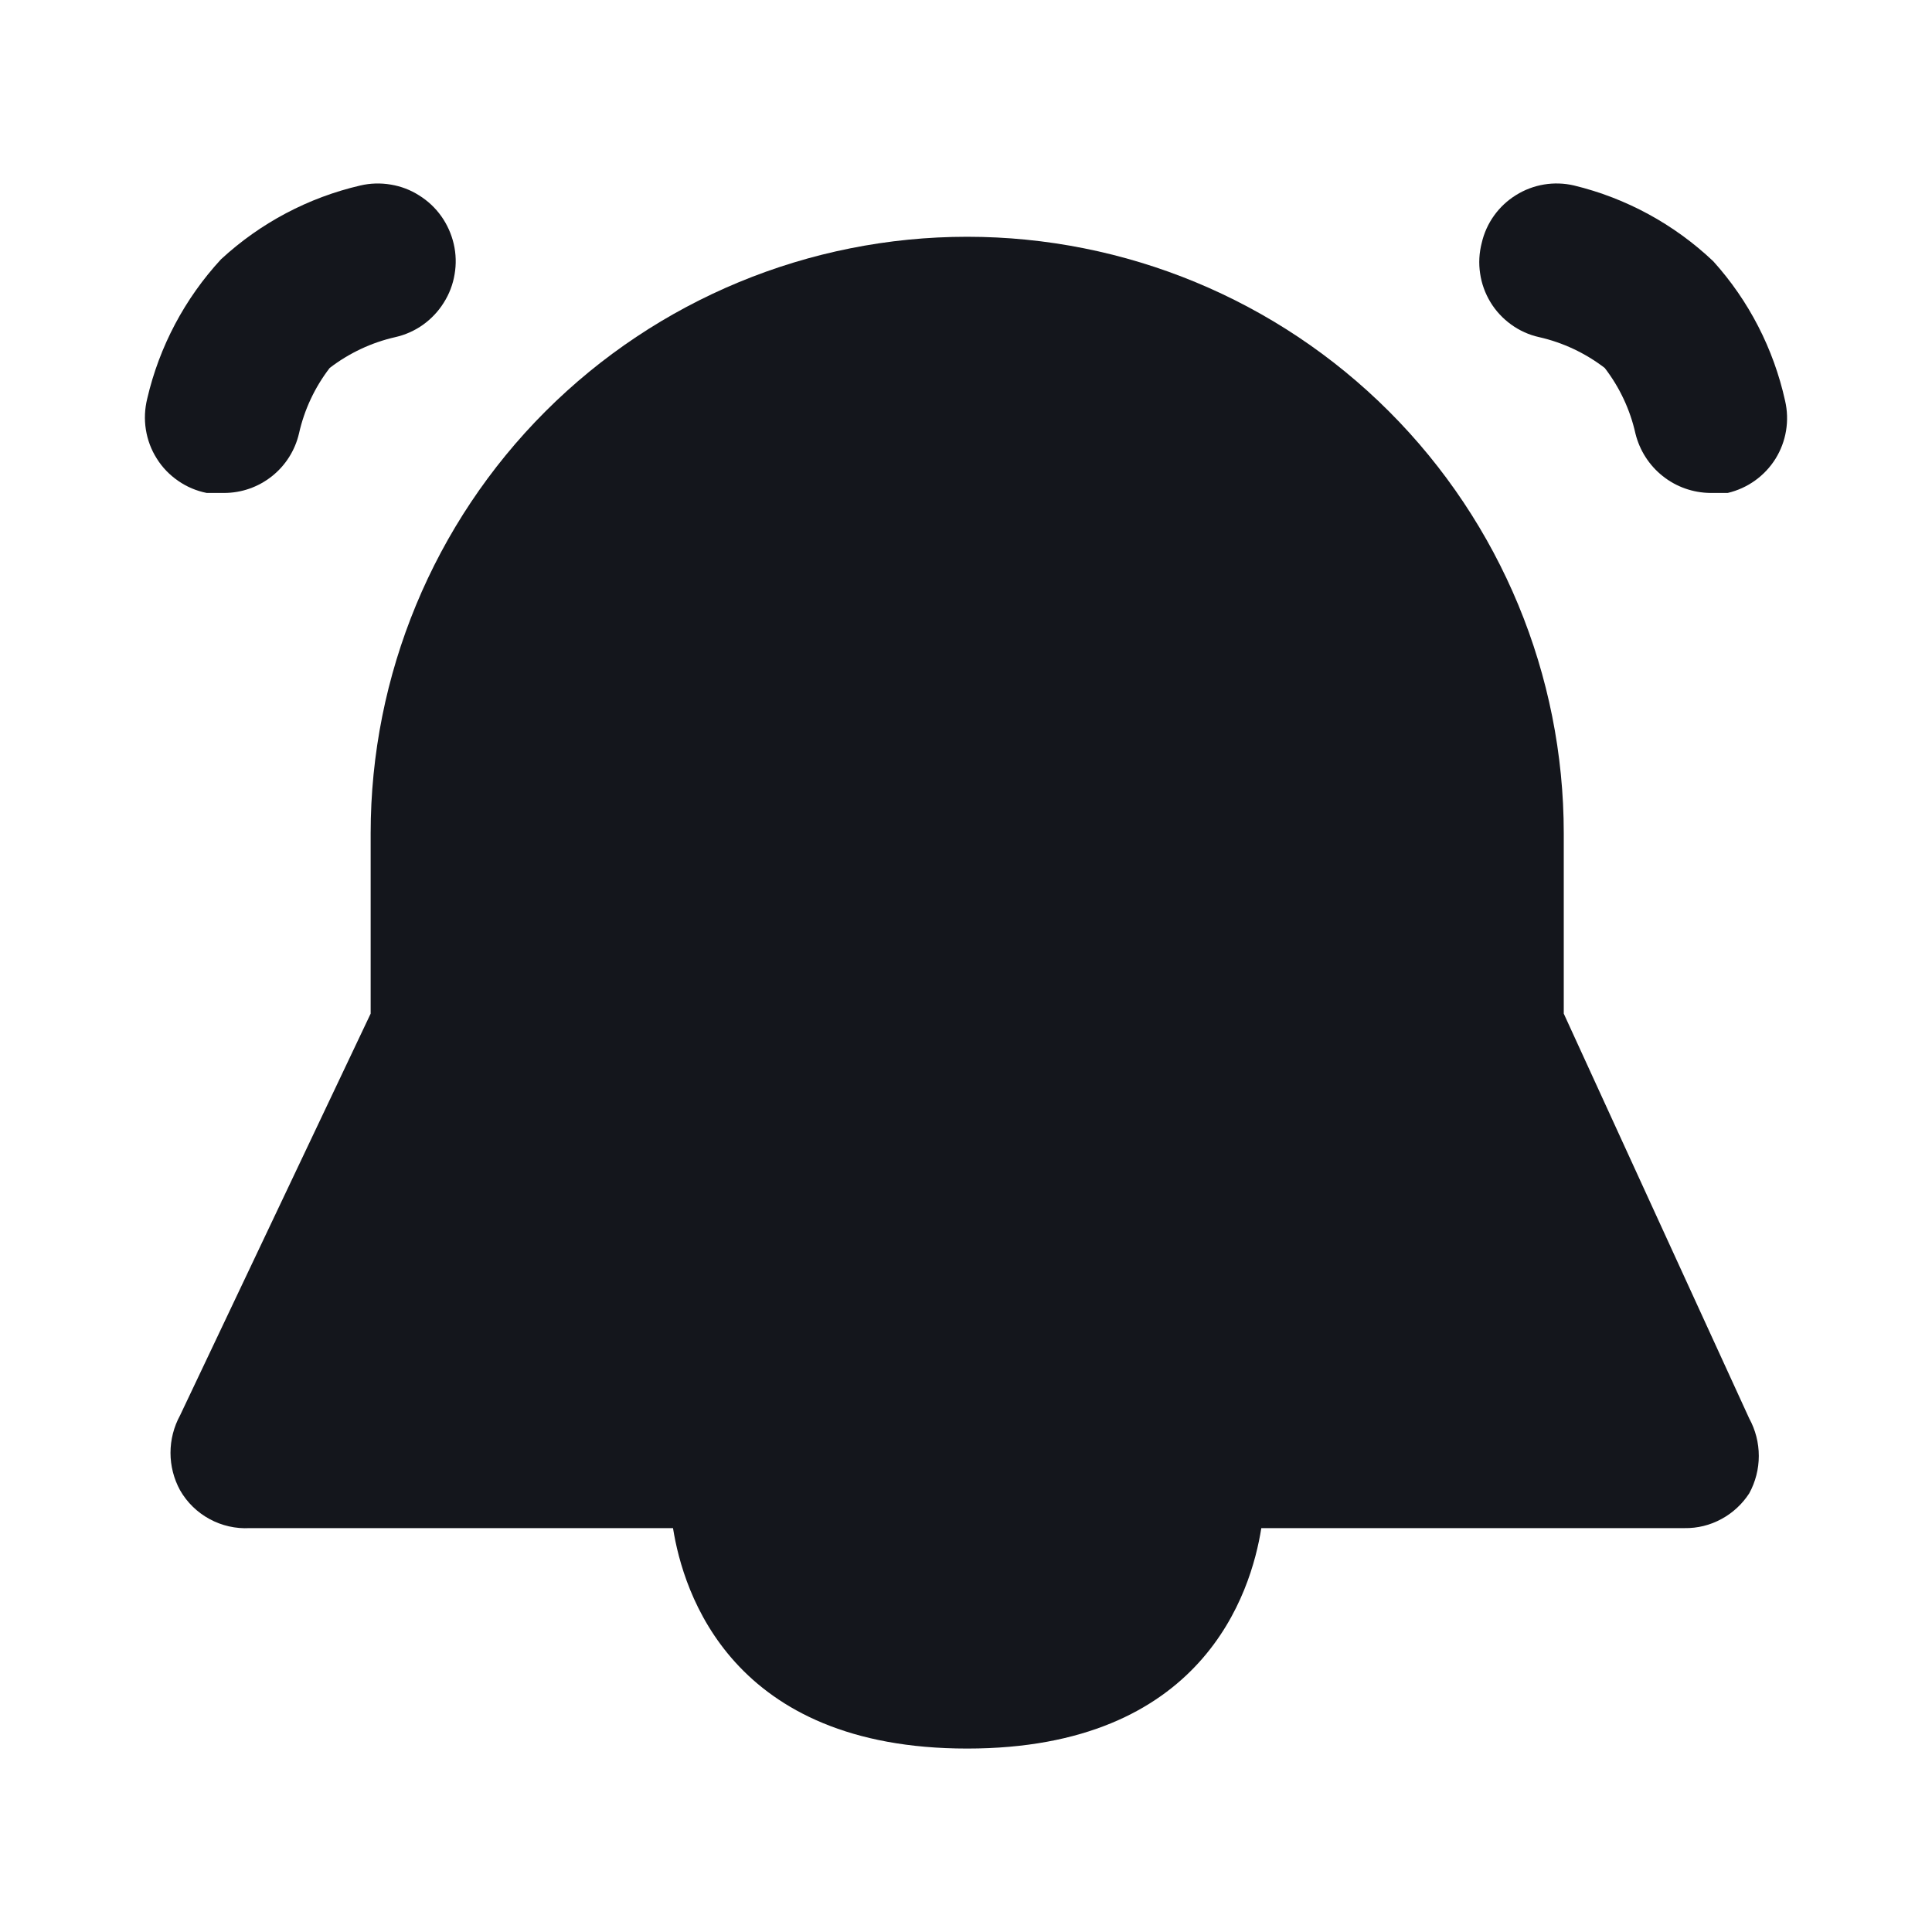
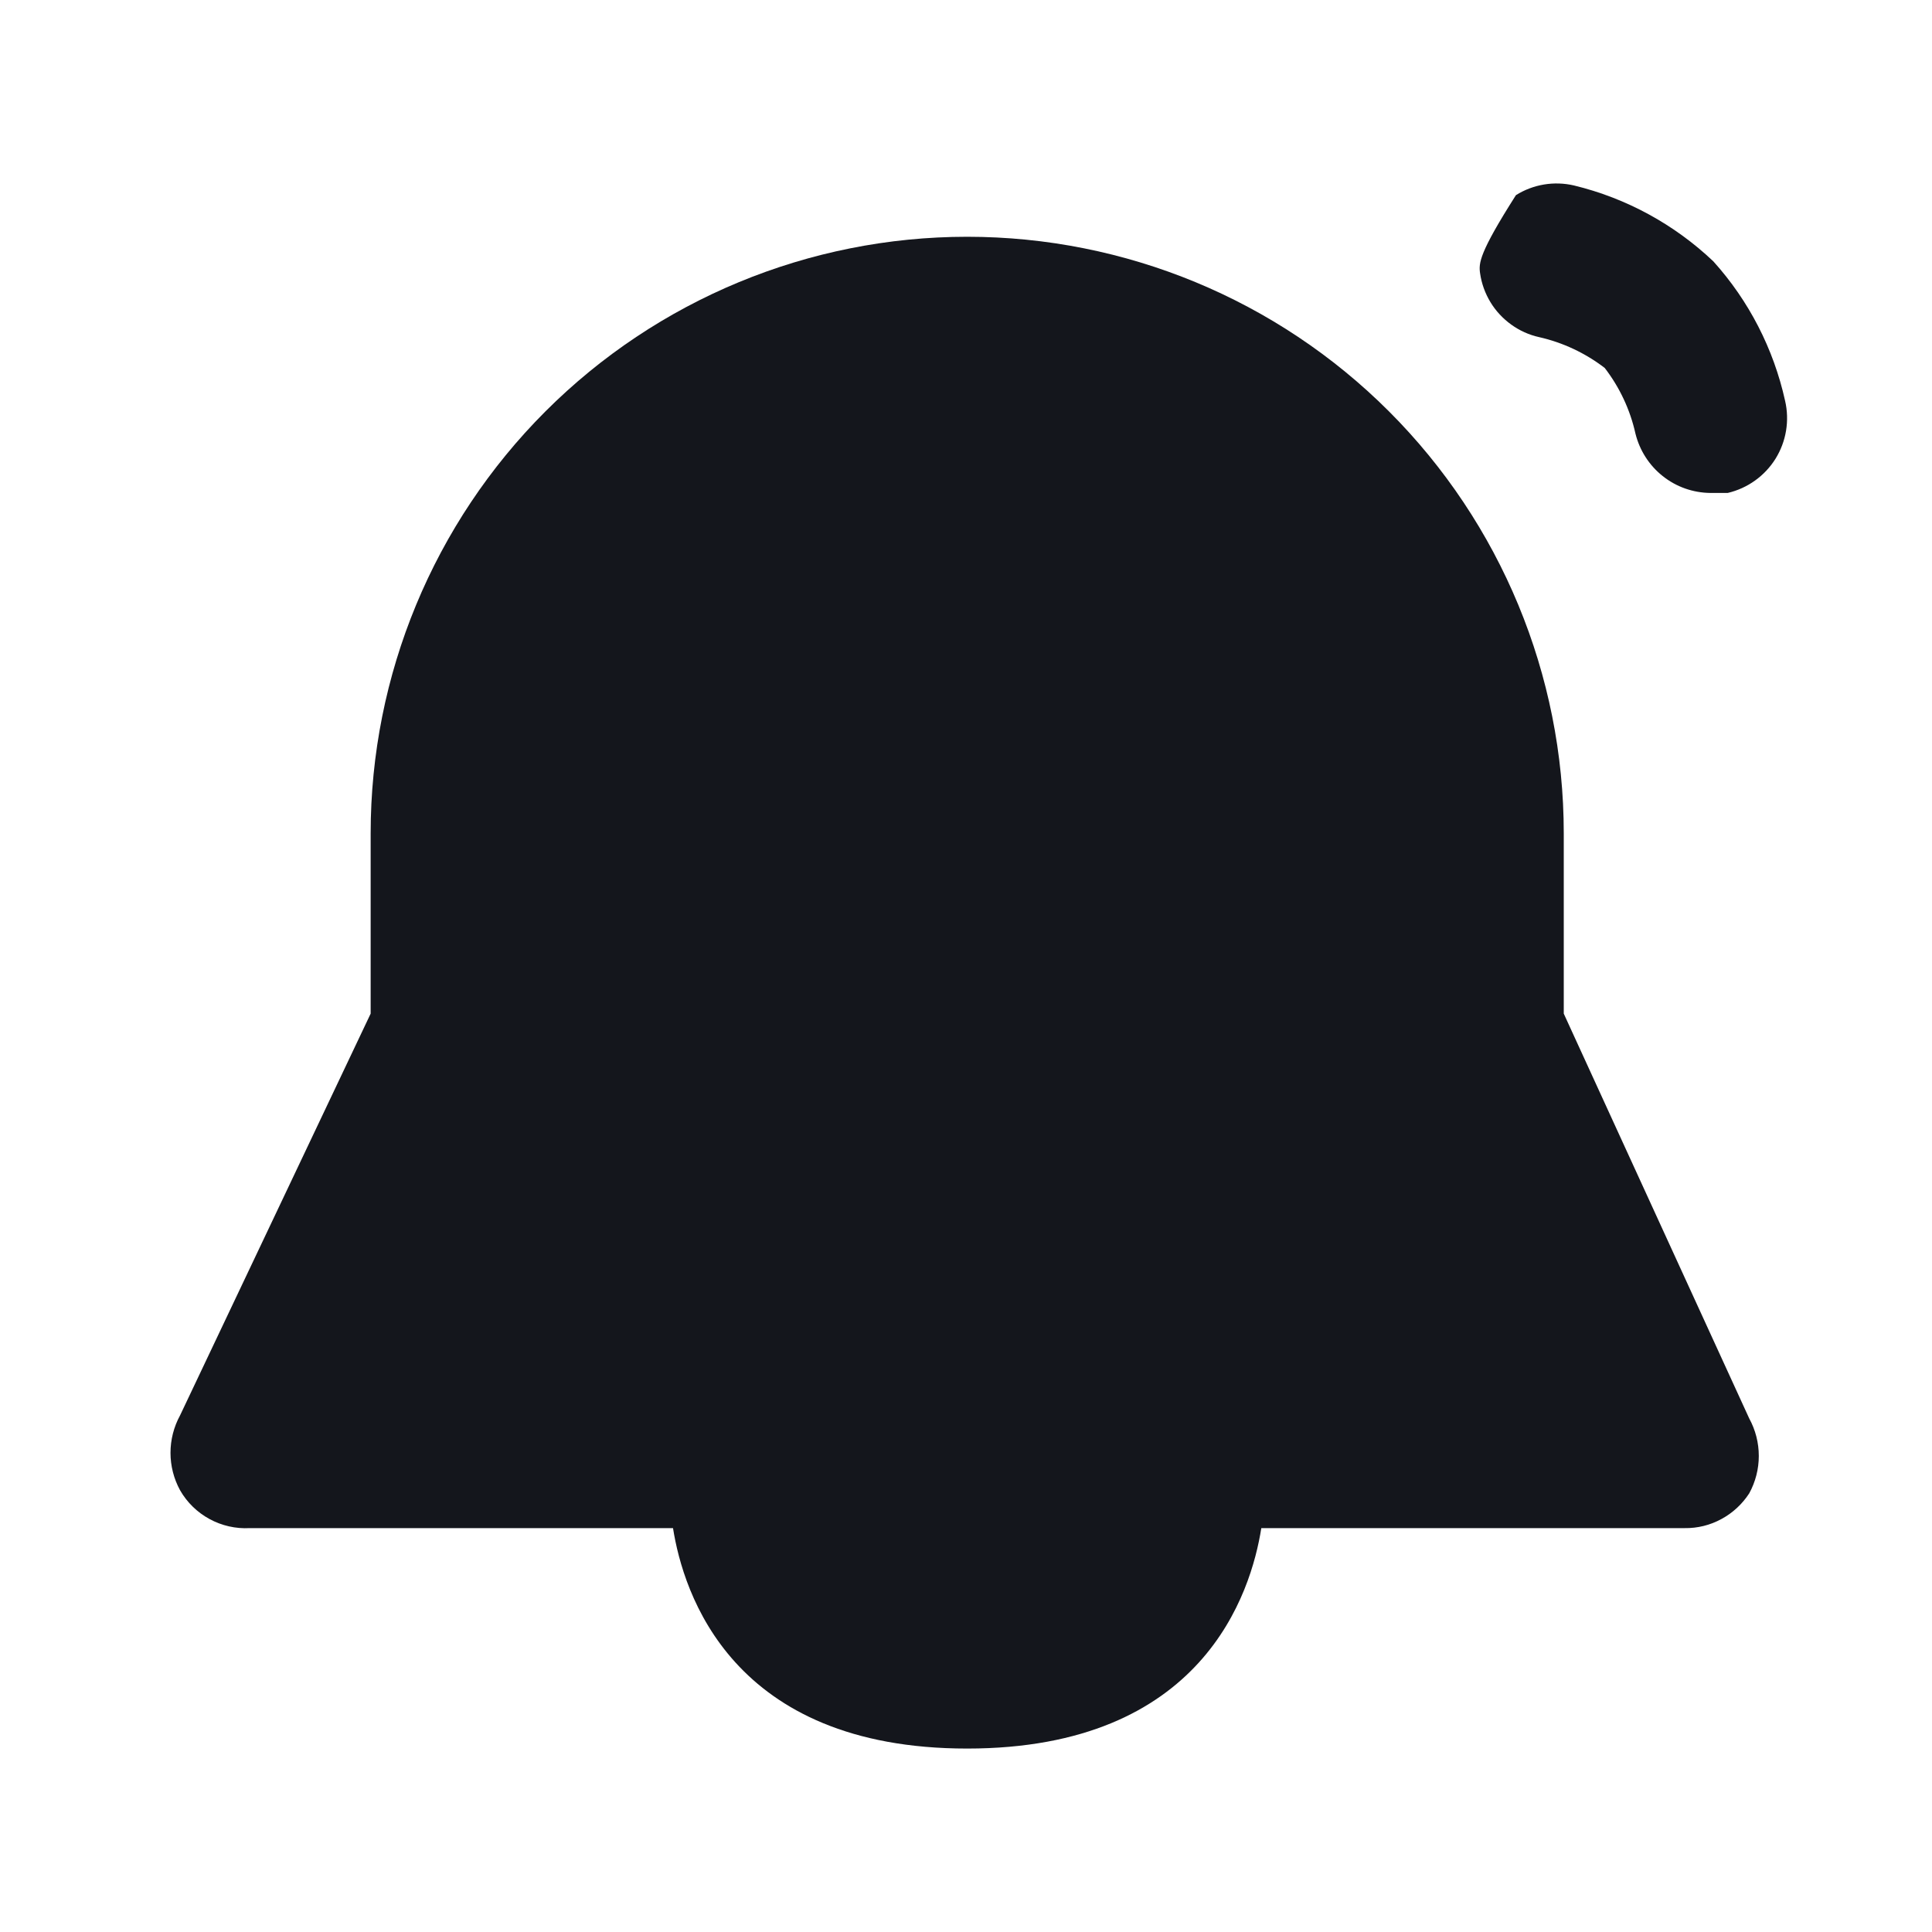
<svg xmlns="http://www.w3.org/2000/svg" width="20" height="20" viewBox="0 0 20 20" fill="none">
-   <path d="M15.933 3.49C16.18 3.546 16.411 3.655 16.612 3.809C16.766 4.009 16.875 4.241 16.93 4.488C16.973 4.662 17.072 4.817 17.212 4.928C17.352 5.04 17.526 5.101 17.705 5.103H17.885C18.09 5.055 18.268 4.928 18.38 4.749C18.491 4.57 18.527 4.354 18.479 4.148C18.36 3.611 18.105 3.114 17.736 2.705C17.332 2.322 16.835 2.051 16.294 1.92C16.088 1.872 15.872 1.908 15.693 2.02C15.514 2.131 15.386 2.309 15.339 2.514C15.312 2.618 15.306 2.725 15.322 2.83C15.337 2.936 15.374 3.037 15.429 3.128C15.484 3.219 15.558 3.298 15.644 3.36C15.731 3.423 15.829 3.467 15.933 3.49Z" fill="#14161C" />
-   <path d="M2.14 5.103H2.32C2.5 5.103 2.674 5.042 2.815 4.93C2.955 4.819 3.054 4.663 3.095 4.488C3.15 4.241 3.259 4.009 3.413 3.809C3.614 3.655 3.845 3.546 4.092 3.49C4.195 3.467 4.293 3.423 4.379 3.362C4.465 3.3 4.538 3.223 4.594 3.133C4.651 3.043 4.689 2.943 4.706 2.839C4.724 2.735 4.721 2.628 4.697 2.525C4.673 2.422 4.629 2.324 4.568 2.238C4.507 2.152 4.429 2.079 4.339 2.023C4.25 1.966 4.15 1.928 4.046 1.911C3.941 1.893 3.834 1.896 3.731 1.92C3.192 2.045 2.695 2.308 2.288 2.684C1.913 3.09 1.649 3.588 1.524 4.127C1.498 4.232 1.493 4.341 1.51 4.447C1.527 4.554 1.565 4.656 1.623 4.747C1.68 4.839 1.756 4.917 1.845 4.978C1.934 5.04 2.034 5.082 2.14 5.103Z" fill="#14161C" />
+   <path d="M15.933 3.49C16.18 3.546 16.411 3.655 16.612 3.809C16.766 4.009 16.875 4.241 16.93 4.488C16.973 4.662 17.072 4.817 17.212 4.928C17.352 5.04 17.526 5.101 17.705 5.103H17.885C18.09 5.055 18.268 4.928 18.38 4.749C18.491 4.57 18.527 4.354 18.479 4.148C18.36 3.611 18.105 3.114 17.736 2.705C17.332 2.322 16.835 2.051 16.294 1.92C16.088 1.872 15.872 1.908 15.693 2.02C15.312 2.618 15.306 2.725 15.322 2.83C15.337 2.936 15.374 3.037 15.429 3.128C15.484 3.219 15.558 3.298 15.644 3.36C15.731 3.423 15.829 3.467 15.933 3.49Z" fill="#14161C" />
  <path d="M16.188 8.626V10.493L18.108 14.684C18.173 14.803 18.207 14.936 18.207 15.072C18.207 15.207 18.173 15.34 18.108 15.459C18.036 15.57 17.937 15.662 17.82 15.725C17.703 15.789 17.572 15.821 17.439 15.819H13.057C12.951 16.488 12.453 18.101 10.012 18.101C7.572 18.101 7.073 16.488 6.967 15.819H2.585C2.44 15.827 2.296 15.794 2.169 15.725C2.042 15.656 1.936 15.553 1.864 15.427C1.799 15.308 1.765 15.175 1.765 15.04C1.765 14.904 1.799 14.771 1.864 14.652L3.837 10.493V8.626C3.837 6.988 4.488 5.417 5.646 4.259C6.804 3.101 8.375 2.451 10.012 2.451C11.65 2.451 13.221 3.101 14.379 4.259C15.537 5.417 16.188 6.988 16.188 8.626Z" fill="#14161C" />
</svg>